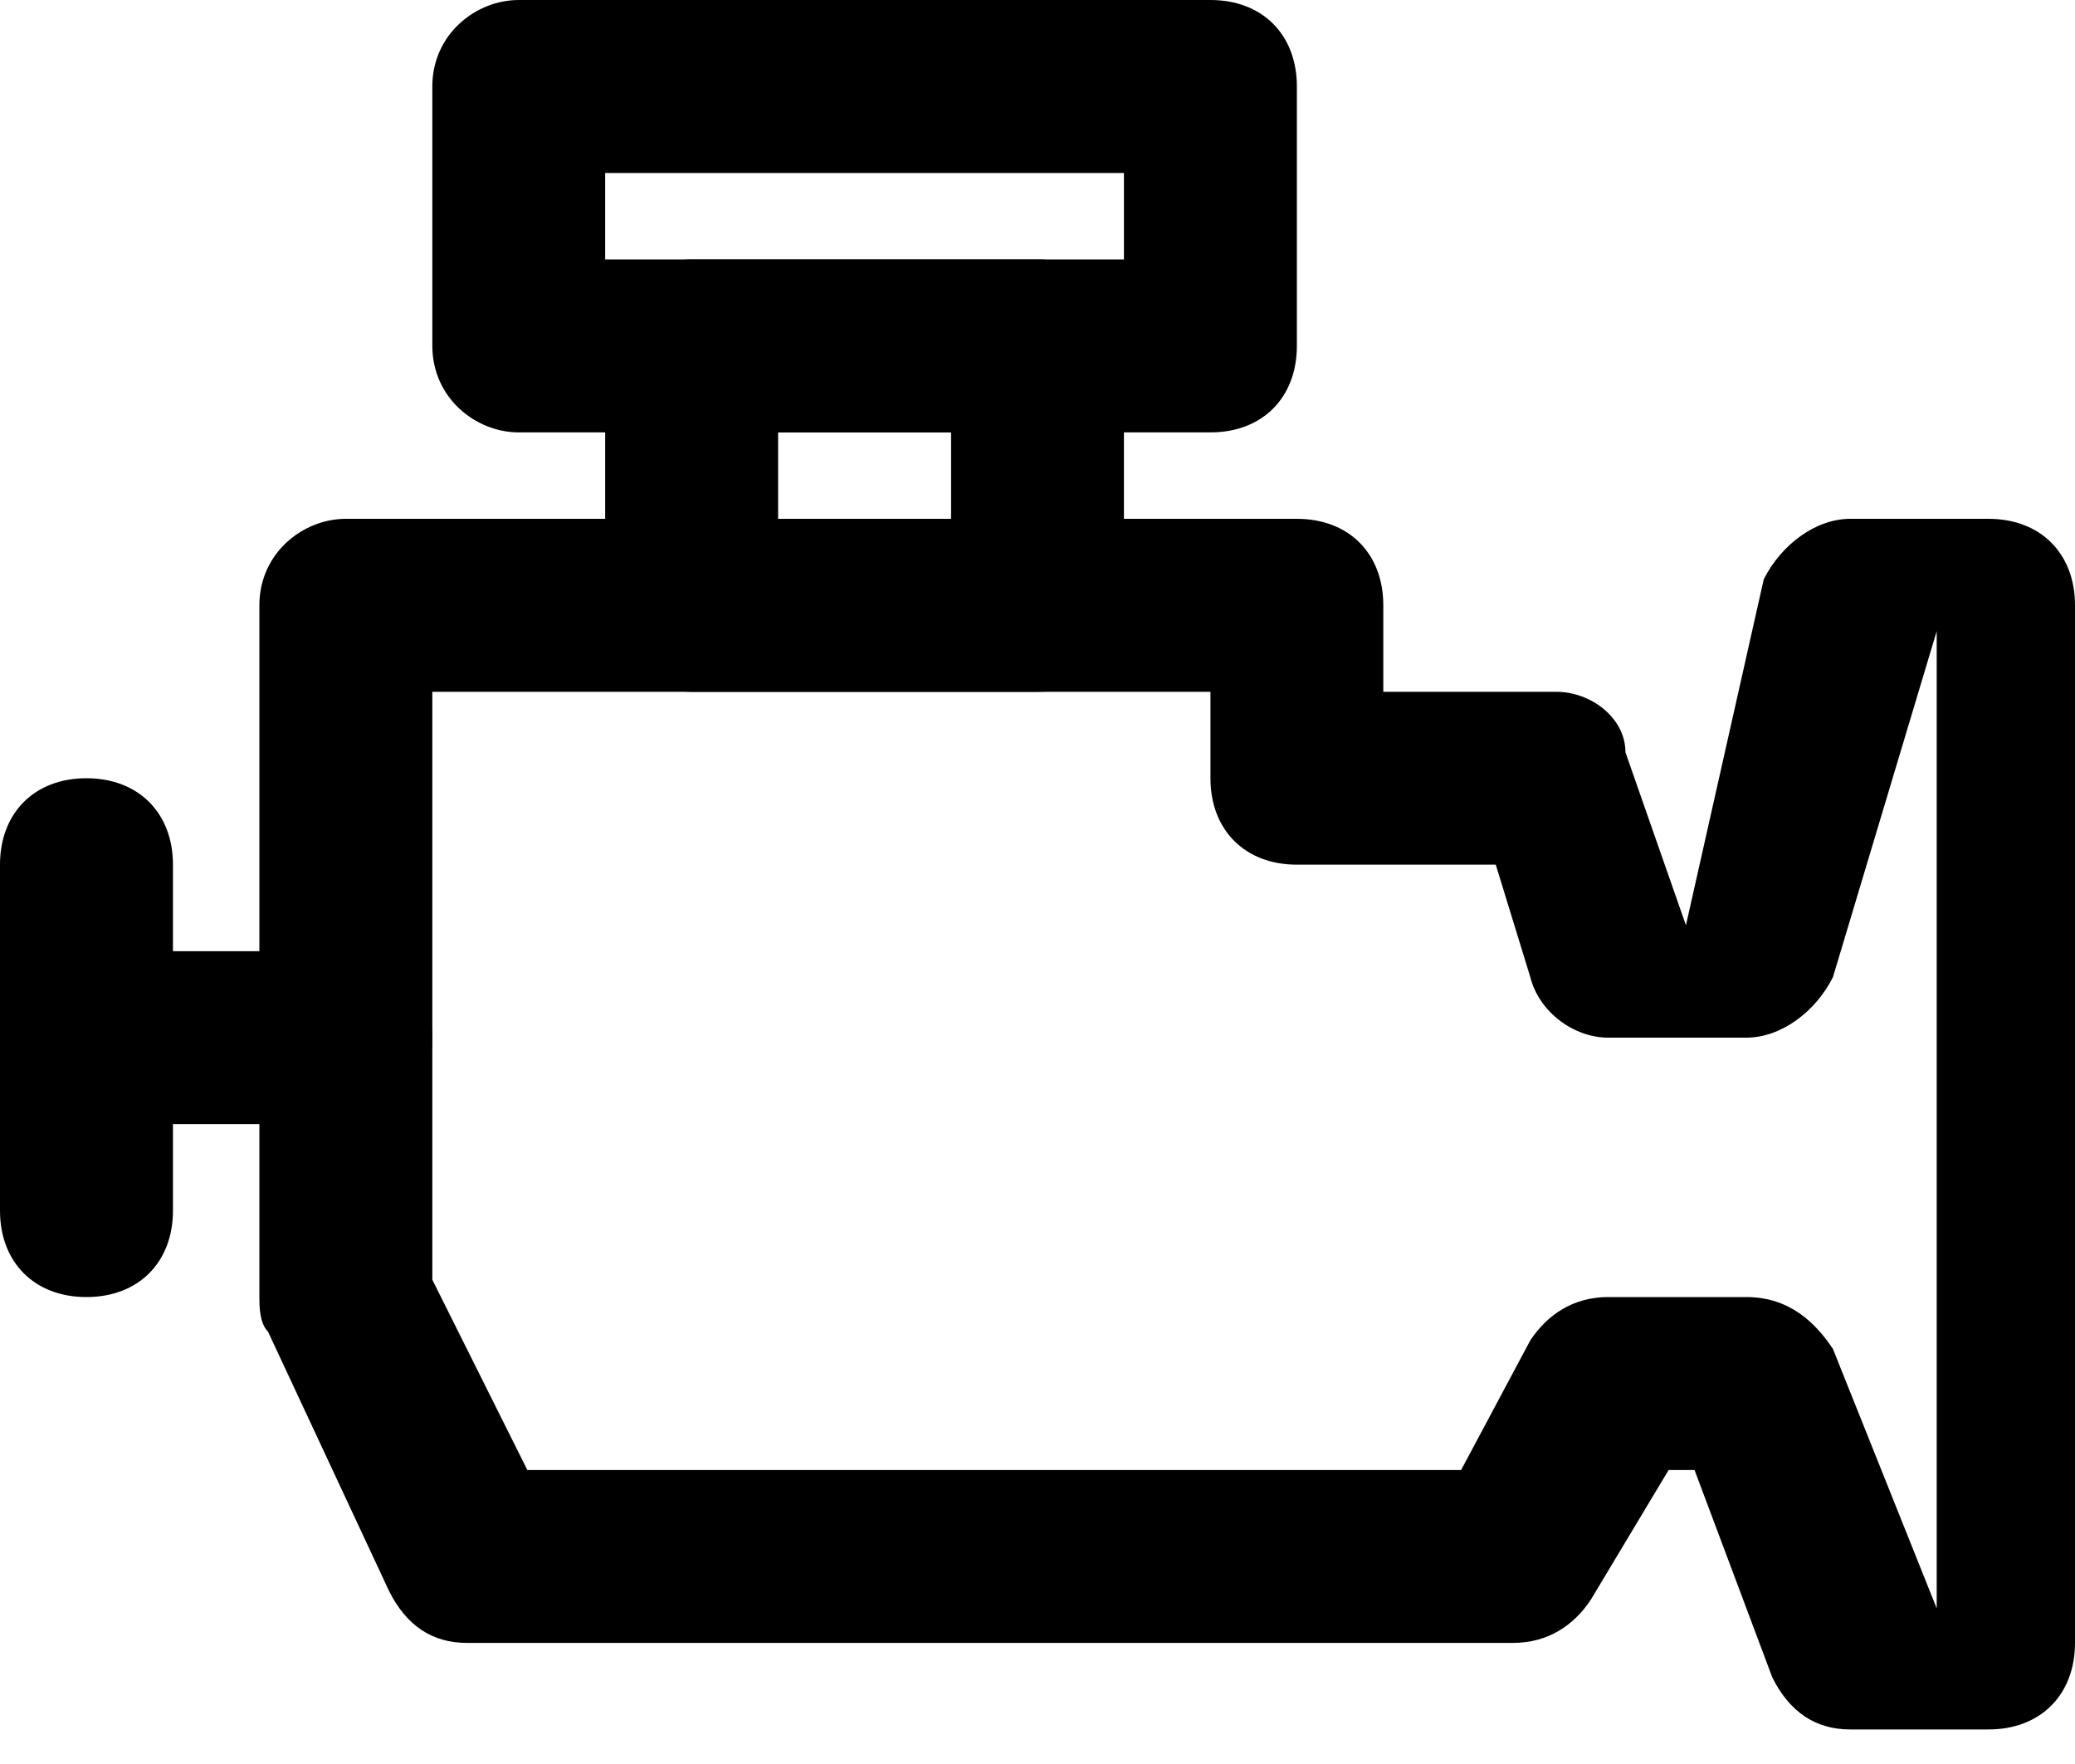
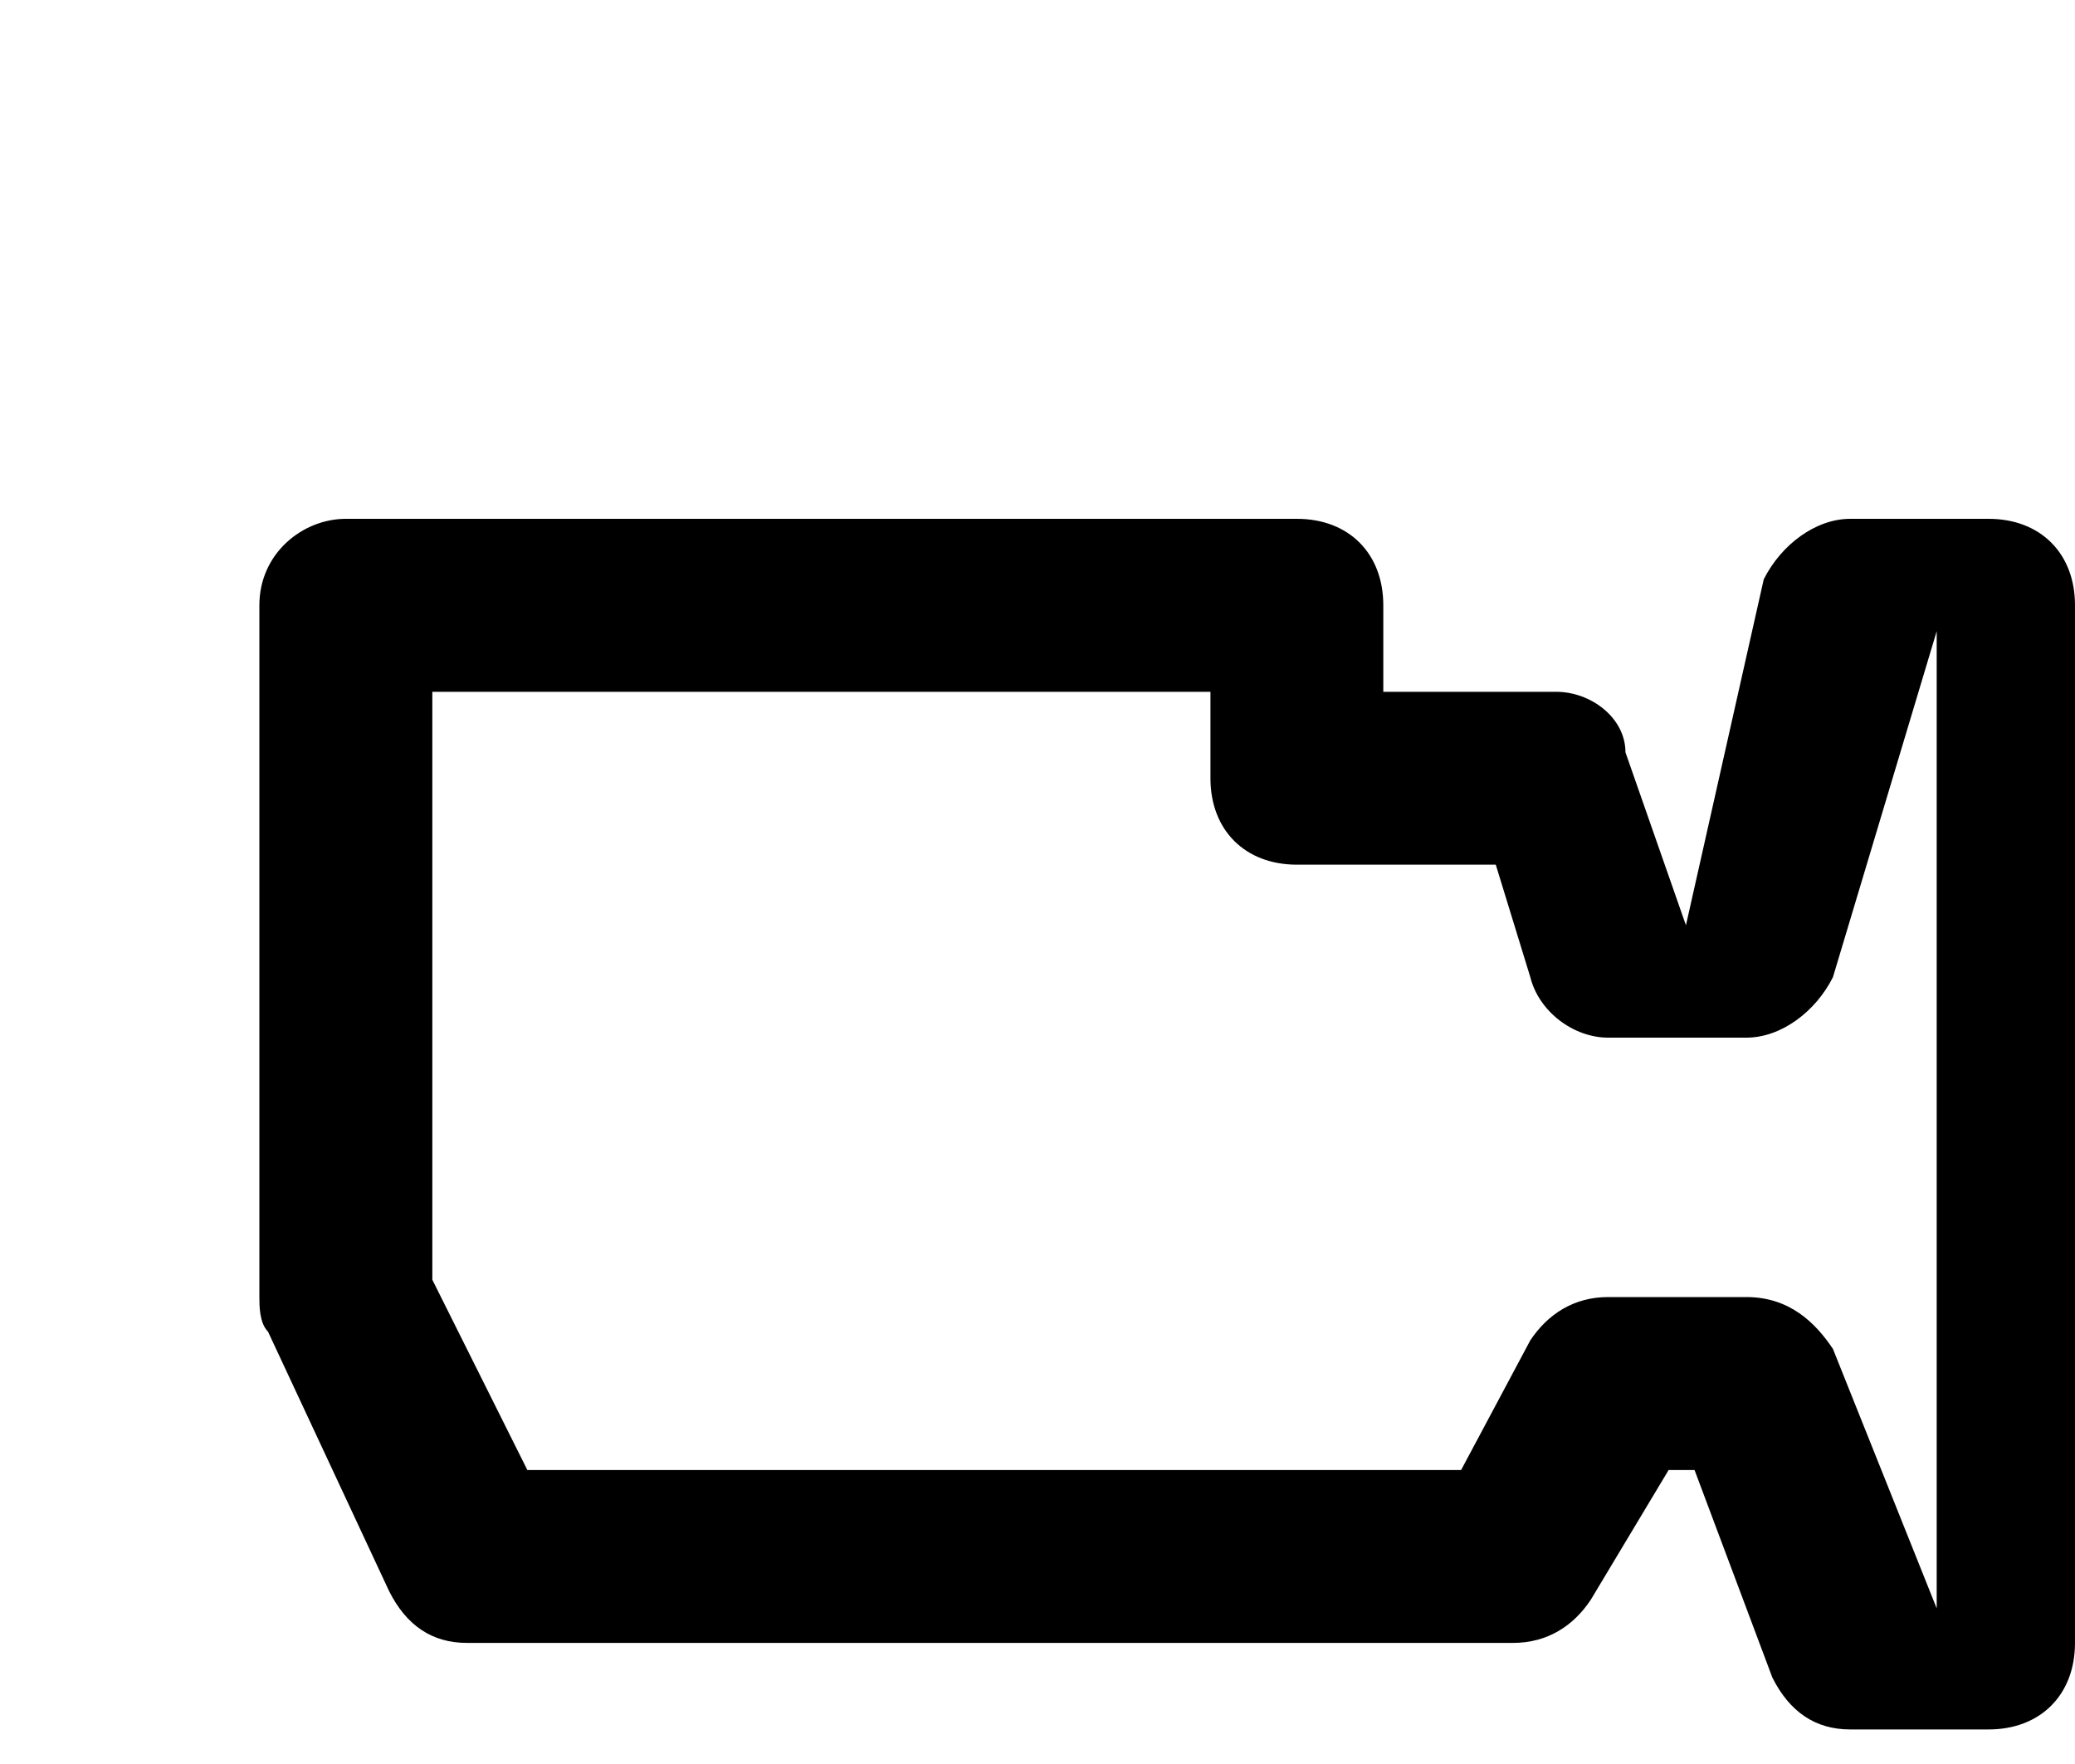
<svg xmlns="http://www.w3.org/2000/svg" width="20px" height="17px" viewBox="0 0 20 17" version="1.1">
  <title>Spec-puissance</title>
  <defs>
    <filter color-interpolation-filters="auto" id="filter-1">
      <feColorMatrix in="SourceGraphic" type="matrix" values="0 0 0 0 0.482 0 0 0 0 0.518 0 0 0 0 0.555 0 0 0 1 0" />
    </filter>
  </defs>
  <g id="desktop" stroke="none" stroke-width="1" fill="none" fill-rule="evenodd">
    <g filter="url(#filter-1)" id="Spec-puissance">
      <g id="Group" fill="#000000" fill-rule="nonzero">
        <path d="M11.667,6.667 L11.667,7.5 C11.667,8 12,8.333 12.5,8.333 L14.417,8.333 L14.75,9.417 C14.833,9.75 15.167,10 15.5,10 L16.833,10 C17.167,10 17.5,9.75 17.667,9.417 L18.667,6.083 L18.667,15.5 L17.667,13 C17.5,12.75 17.25,12.5 16.833,12.5 L15.5,12.5 C15.167,12.5 14.917,12.667 14.75,12.917 L14.083,14.167 L5.083,14.167 L4.167,12.333 L4.167,6.667 L11.667,6.667 Z M17.083,16.167 C17.25,16.5 17.5,16.667 17.833,16.667 L19.167,16.667 C19.667,16.667 20,16.333 20,15.833 L20,5.833 C20,5.333 19.667,5 19.167,5 L17.833,5 C17.5,5 17.167,5.25 17,5.583 L16.25,8.917 L15.667,7.25 C15.667,6.917 15.333,6.667 15,6.667 L13.333,6.667 L13.333,5.833 C13.333,5.333 13,5 12.5,5 L3.333,5 C2.917,5 2.5,5.333 2.5,5.833 L2.5,12.5 C2.5,12.583 2.5,12.75 2.583,12.833 L3.75,15.333 C3.917,15.667 4.167,15.833 4.5,15.833 L14.583,15.833 C14.917,15.833 15.167,15.667 15.333,15.417 L16.083,14.167 L16.333,14.167" id="Shape" />
-         <path d="M0.833,10.833 L3.333,10.833 C3.833,10.833 4.167,10.5 4.167,10 C4.167,9.5 3.833,9.167 3.333,9.167 L0.833,9.167 C0.333,9.167 0,9.5 0,10 C0,10.5 0.417,10.833 0.833,10.833 Z" id="Path" />
-         <path d="M0,8.333 L0,11.667 C0,12.167 0.333,12.5 0.833,12.5 C1.333,12.5 1.667,12.167 1.667,11.667 L1.667,8.333 C1.667,7.833 1.333,7.5 0.833,7.5 C0.333,7.5 0,7.833 0,8.333 Z" id="Path" />
-         <path d="M6.667,6.667 L10,6.667 C10.5,6.667 10.833,6.333 10.833,5.833 L10.833,3.333 C10.833,2.833 10.5,2.5 10,2.5 L6.667,2.5 C6.25,2.5 5.833,2.833 5.833,3.333 L5.833,5.833 C5.833,6.333 6.25,6.667 6.667,6.667 Z M7.5,5 L7.5,4.167 L9.167,4.167 L9.167,5 L7.5,5 Z" id="Shape" />
-         <path d="M5,4.167 L11.667,4.167 C12.167,4.167 12.5,3.833 12.5,3.333 L12.5,0.833 C12.5,0.333 12.167,0 11.667,0 L5,0 C4.583,0 4.167,0.333 4.167,0.833 L4.167,3.333 C4.167,3.833 4.583,4.167 5,4.167 Z M5.833,1.667 L10.833,1.667 L10.833,2.5 L5.833,2.5 L5.833,1.667 Z" id="Shape" />
      </g>
    </g>
  </g>
</svg>